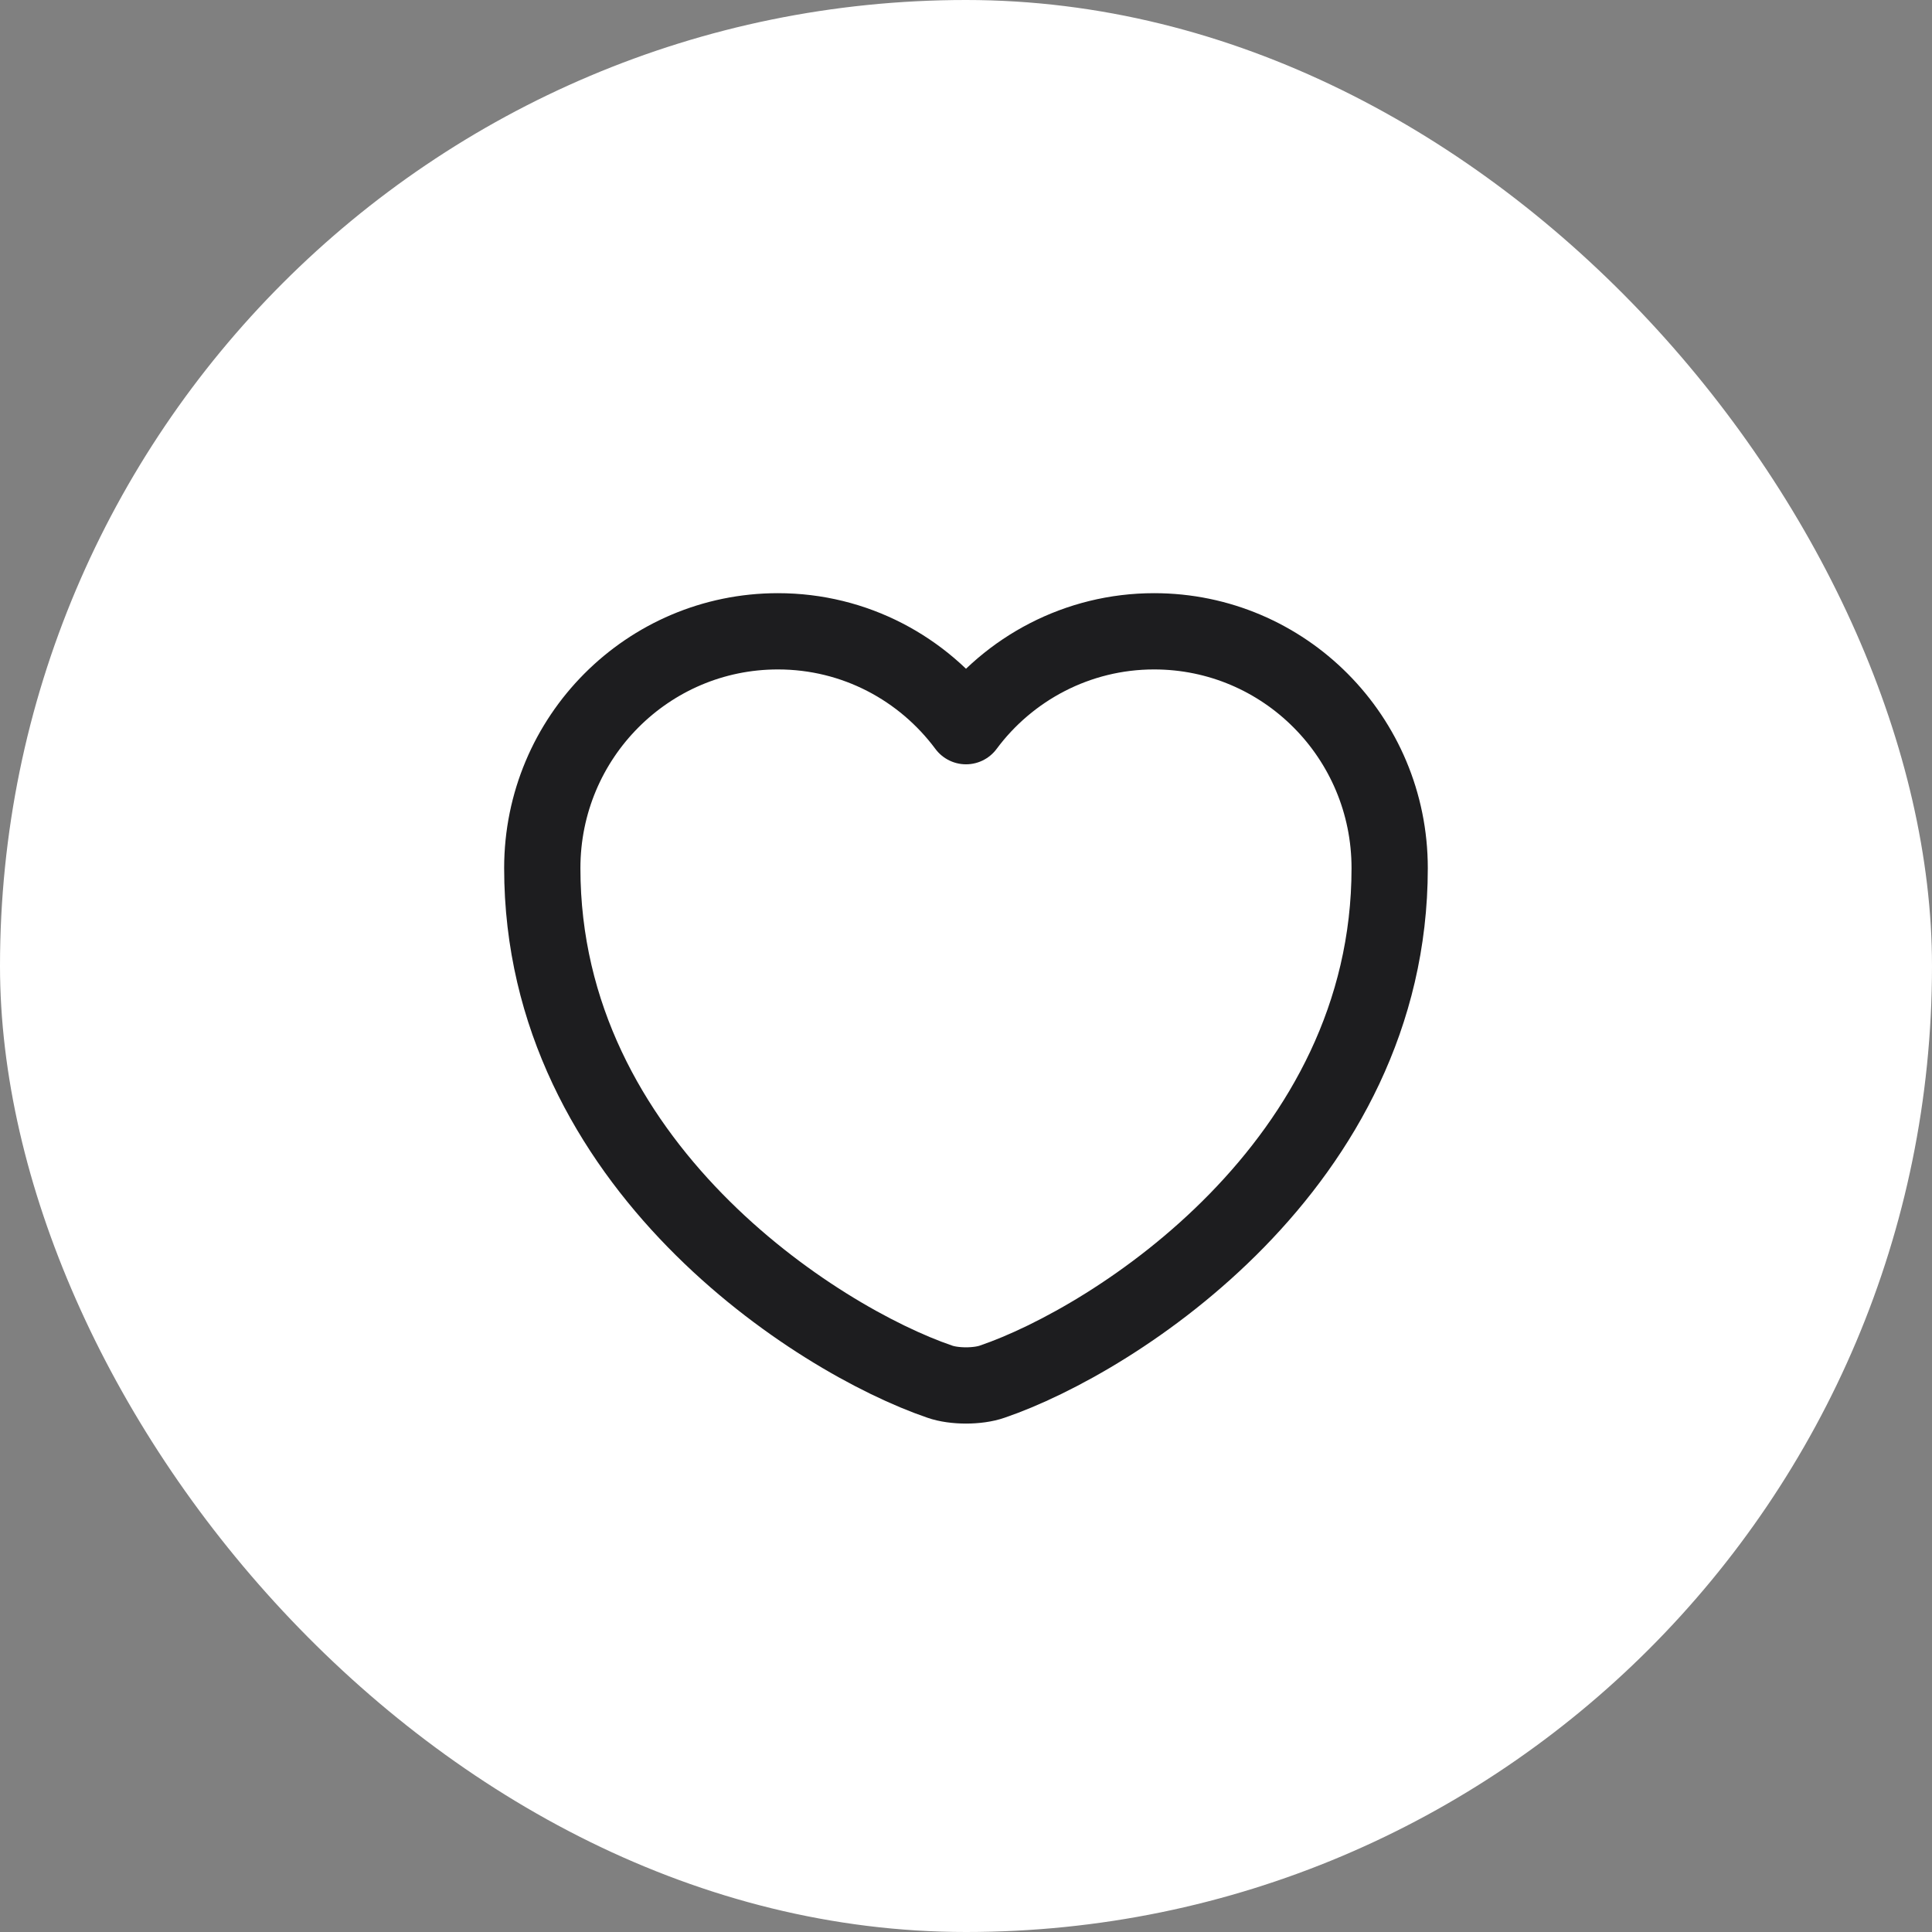
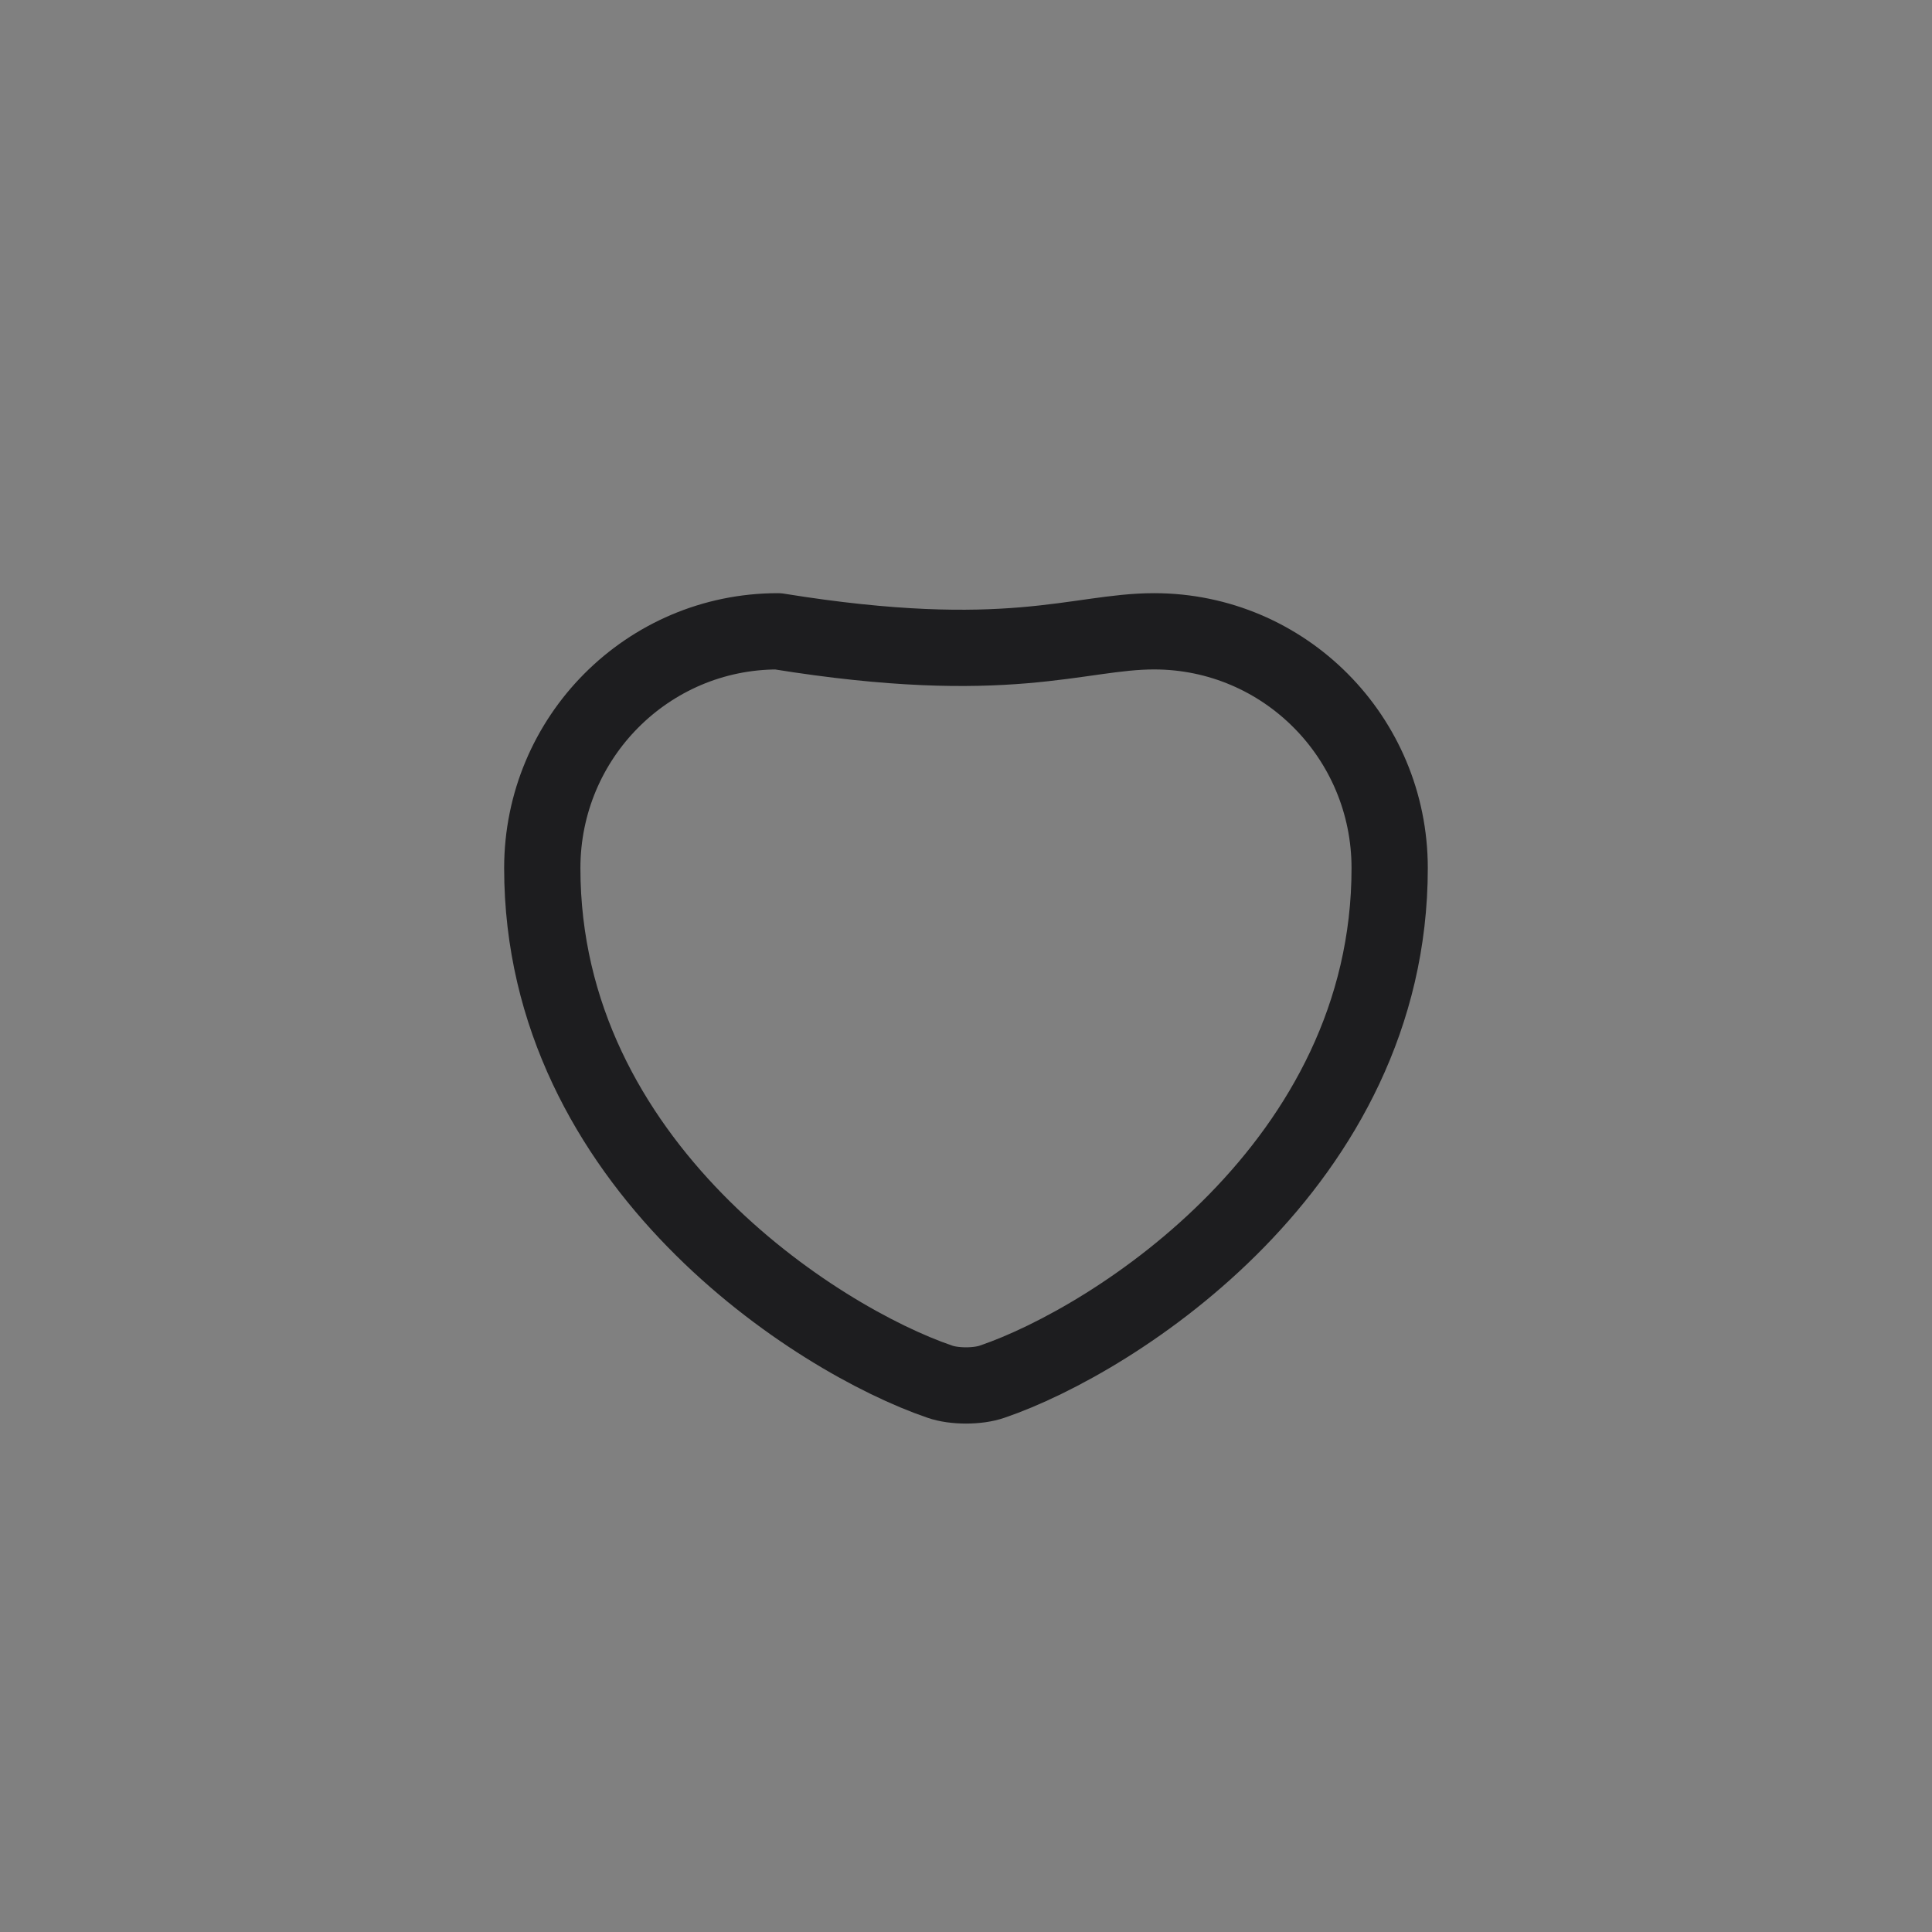
<svg xmlns="http://www.w3.org/2000/svg" width="38" height="38" viewBox="0 0 38 38" fill="none">
  <rect x="0" y="0" width="38" height="38" fill="#808080" stroke="none" />
-   <rect width="38" height="38" rx="19" fill="white" />
-   <path d="M19.517 27.175C19.233 27.275 18.767 27.275 18.483 27.175C16.067 26.35 10.666 22.908 10.666 17.075C10.666 14.5 12.742 12.417 15.3 12.417C16.817 12.417 18.158 13.15 19 14.283C19.841 13.15 21.192 12.417 22.7 12.417C25.258 12.417 27.333 14.5 27.333 17.075C27.333 22.908 21.933 26.35 19.517 27.175Z" stroke="#1D1D1F" stroke-width="1.5" stroke-linecap="round" stroke-linejoin="round" />
+   <path d="M19.517 27.175C19.233 27.275 18.767 27.275 18.483 27.175C16.067 26.35 10.666 22.908 10.666 17.075C10.666 14.5 12.742 12.417 15.3 12.417C19.841 13.15 21.192 12.417 22.7 12.417C25.258 12.417 27.333 14.5 27.333 17.075C27.333 22.908 21.933 26.35 19.517 27.175Z" stroke="#1D1D1F" stroke-width="1.5" stroke-linecap="round" stroke-linejoin="round" />
</svg>